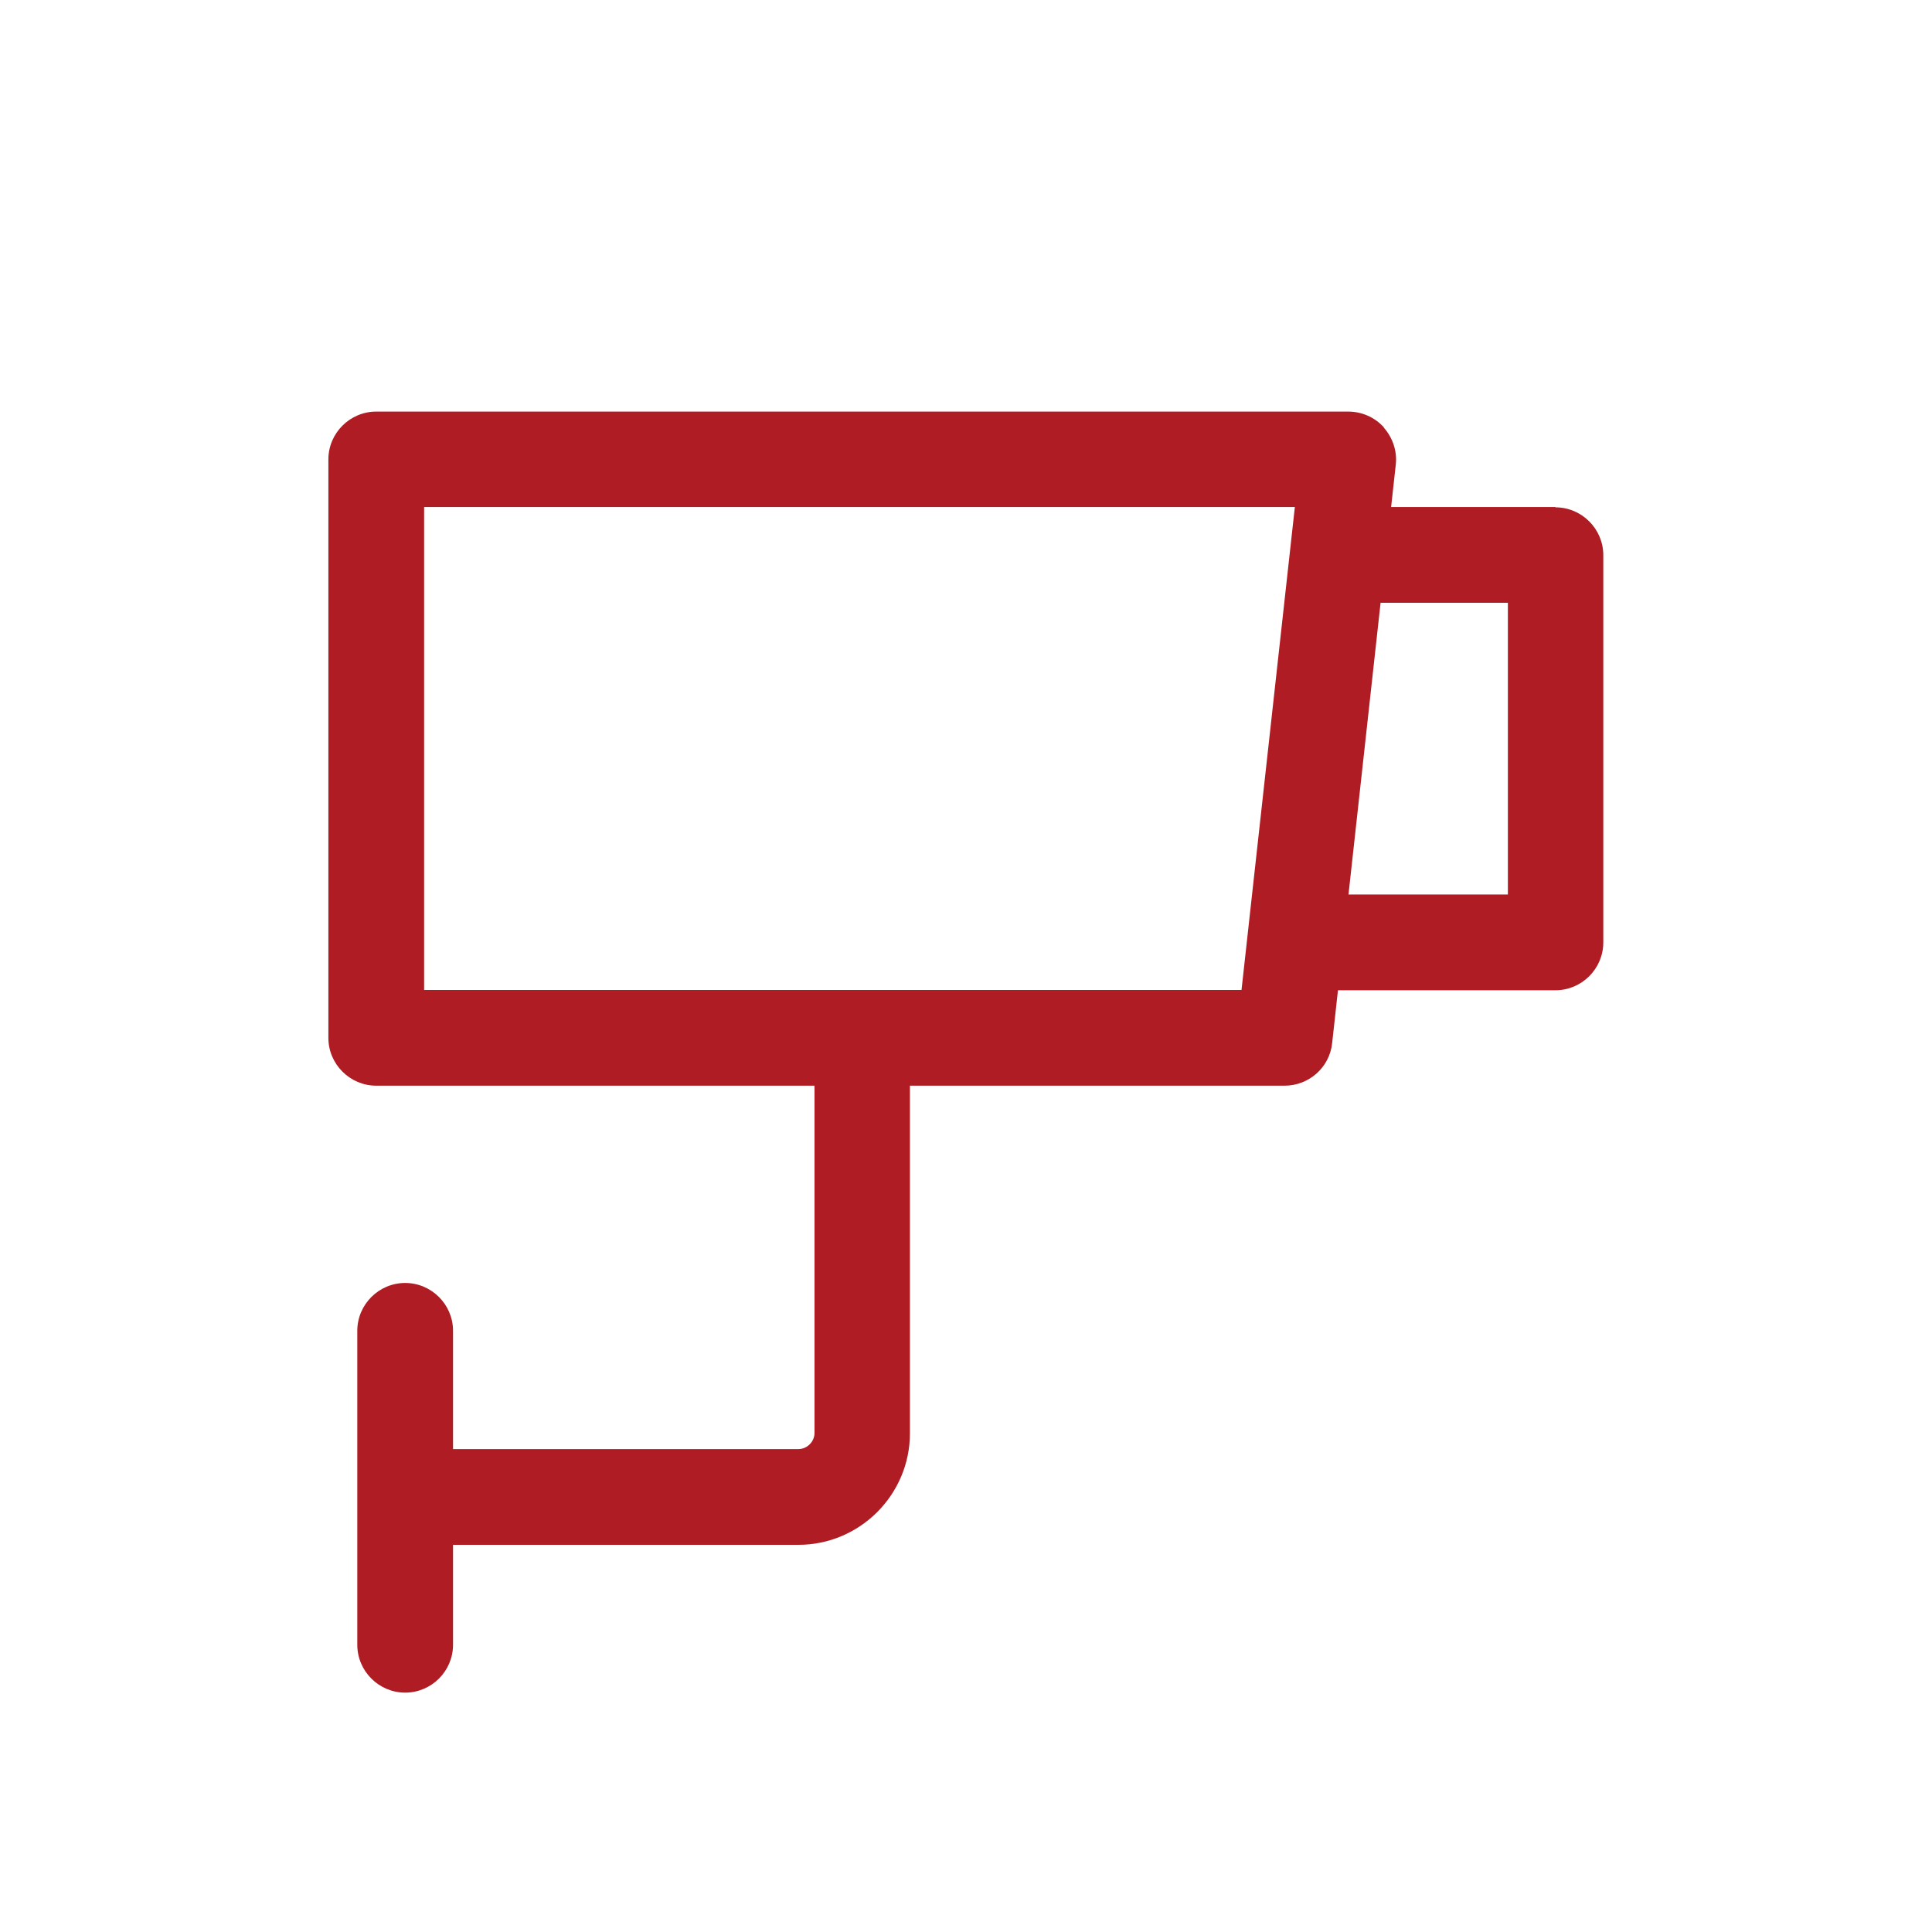
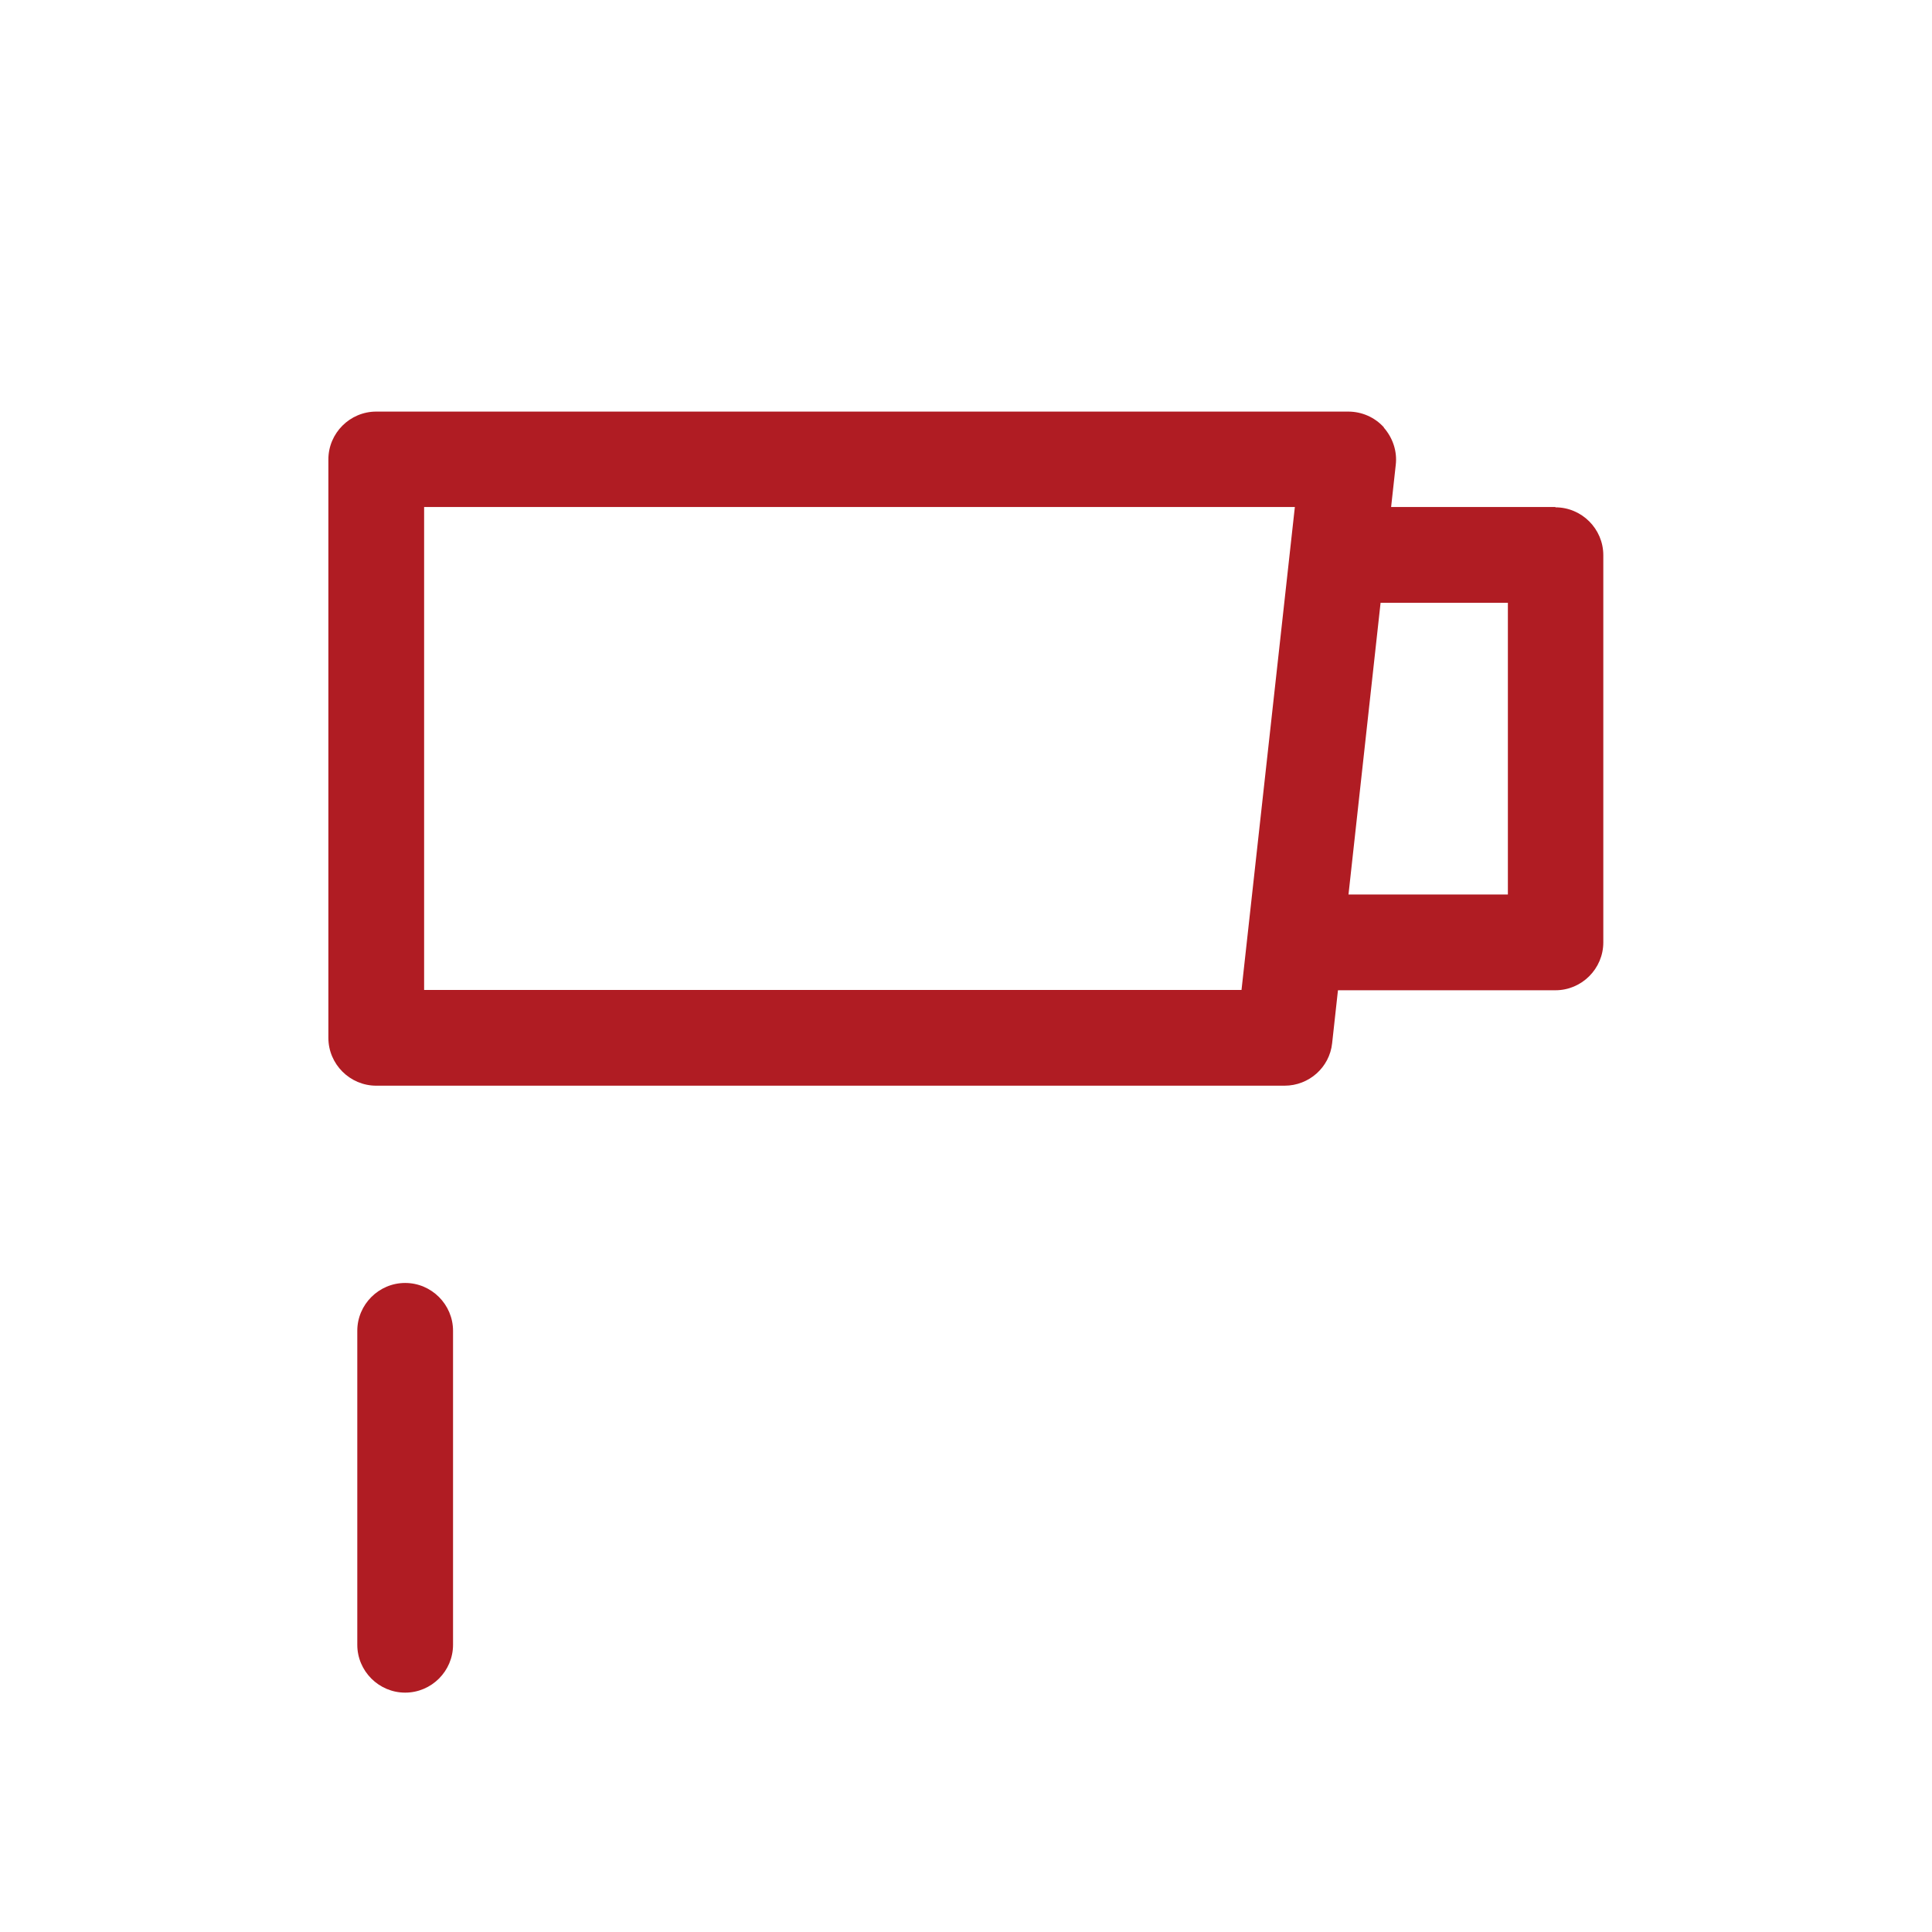
<svg xmlns="http://www.w3.org/2000/svg" viewBox="0 0 60.13 60.13">
  <g fill="#b01c23">
    <path d="m43.07 13.3c-.28-.31-.68-.49-1.11-.49h-30.25c-.82 0-1.49.67-1.49 1.49v18c0 .82.67 1.49 1.49 1.49h28.27c.76 0 1.4-.57 1.48-1.32l1.98-18c.05-.42-.09-.84-.37-1.16zm-4.42 17.51h-25.45s0-15.03 0-15.03h27.1s-1.66 15.03-1.66 15.03z" />
    <path d="m48.41 15.78h-6.84s0 2.98 0 2.98h5.36s0 9.08 0 9.08h-6.6s0 2.98 0 2.98h8.08c.82 0 1.49-.67 1.49-1.49v-12.05c0-.82-.67-1.49-1.49-1.49z" />
-     <path d="m25.35 32.3v12.3c0 .27-.23.5-.5.5h-12.25s0 2.98 0 2.98h12.25c1.91 0 3.47-1.56 3.47-3.47v-12.3s-2.98 0-2.98 0z" />
    <path d="m12.61 39.93c-.82 0-1.49.67-1.49 1.49v9.77c0 .82.67 1.49 1.49 1.49s1.49-.67 1.49-1.49v-9.77c0-.82-.67-1.49-1.49-1.49z" />
  </g>
</svg>